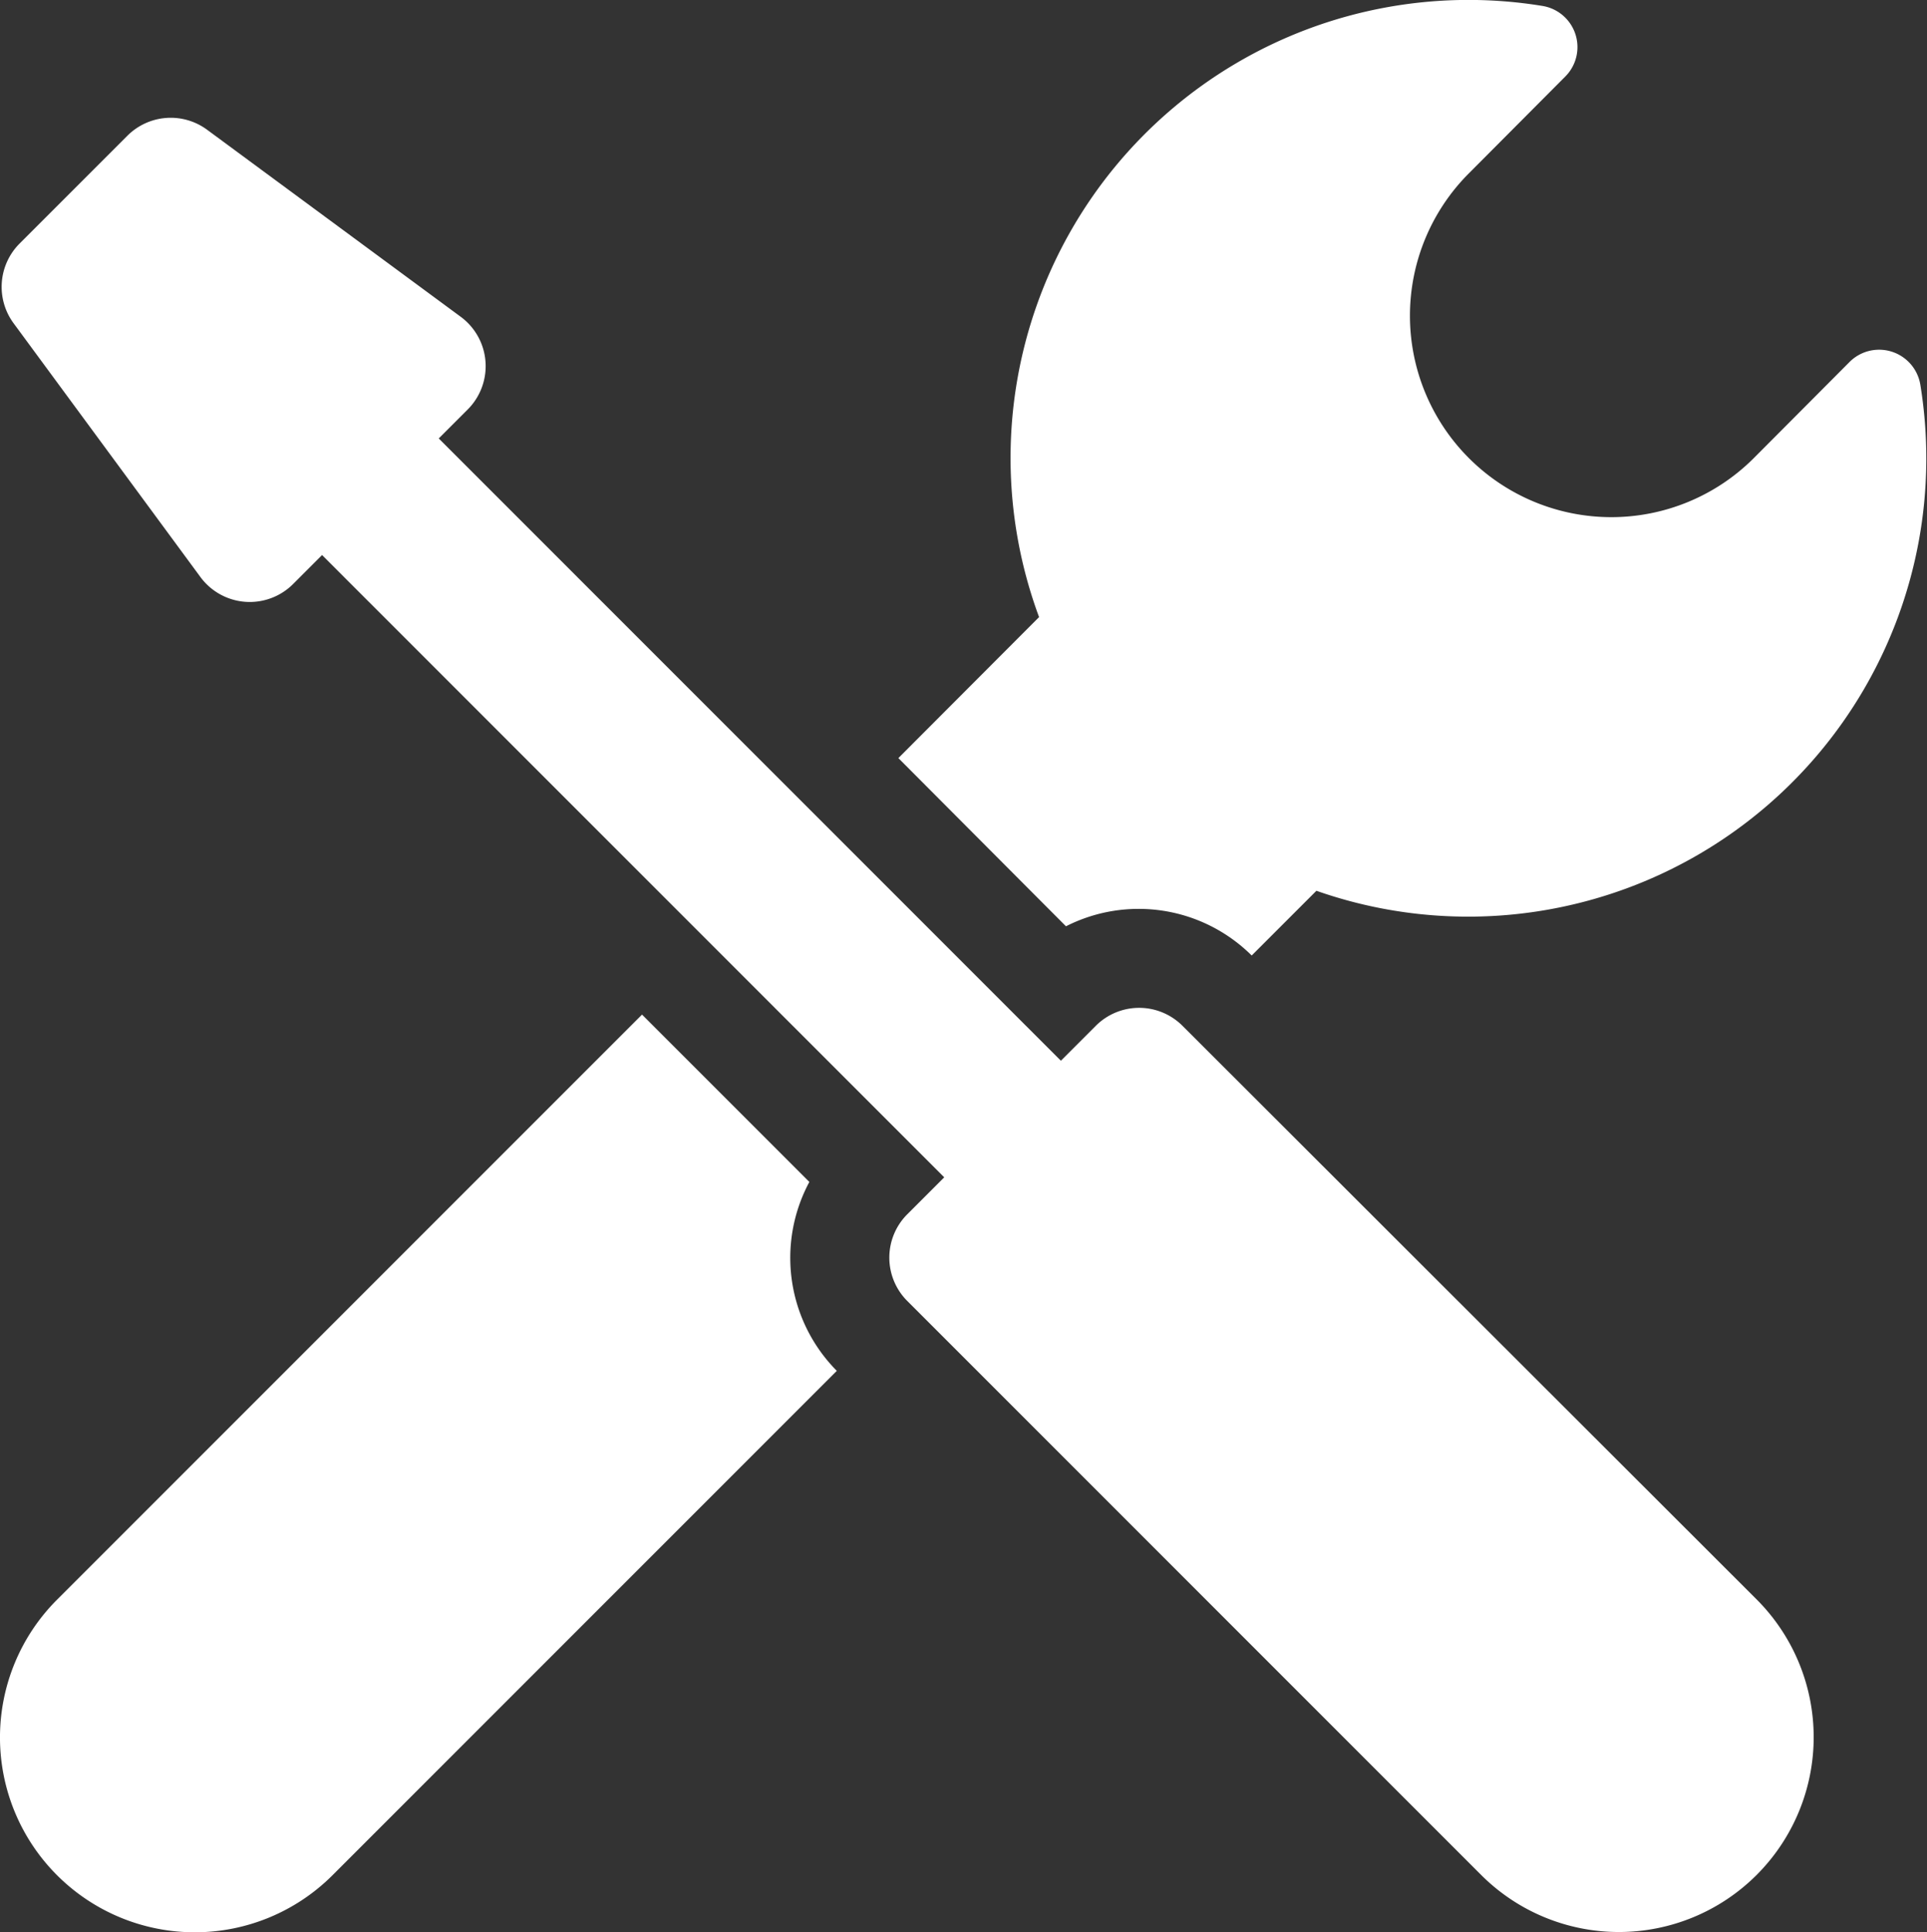
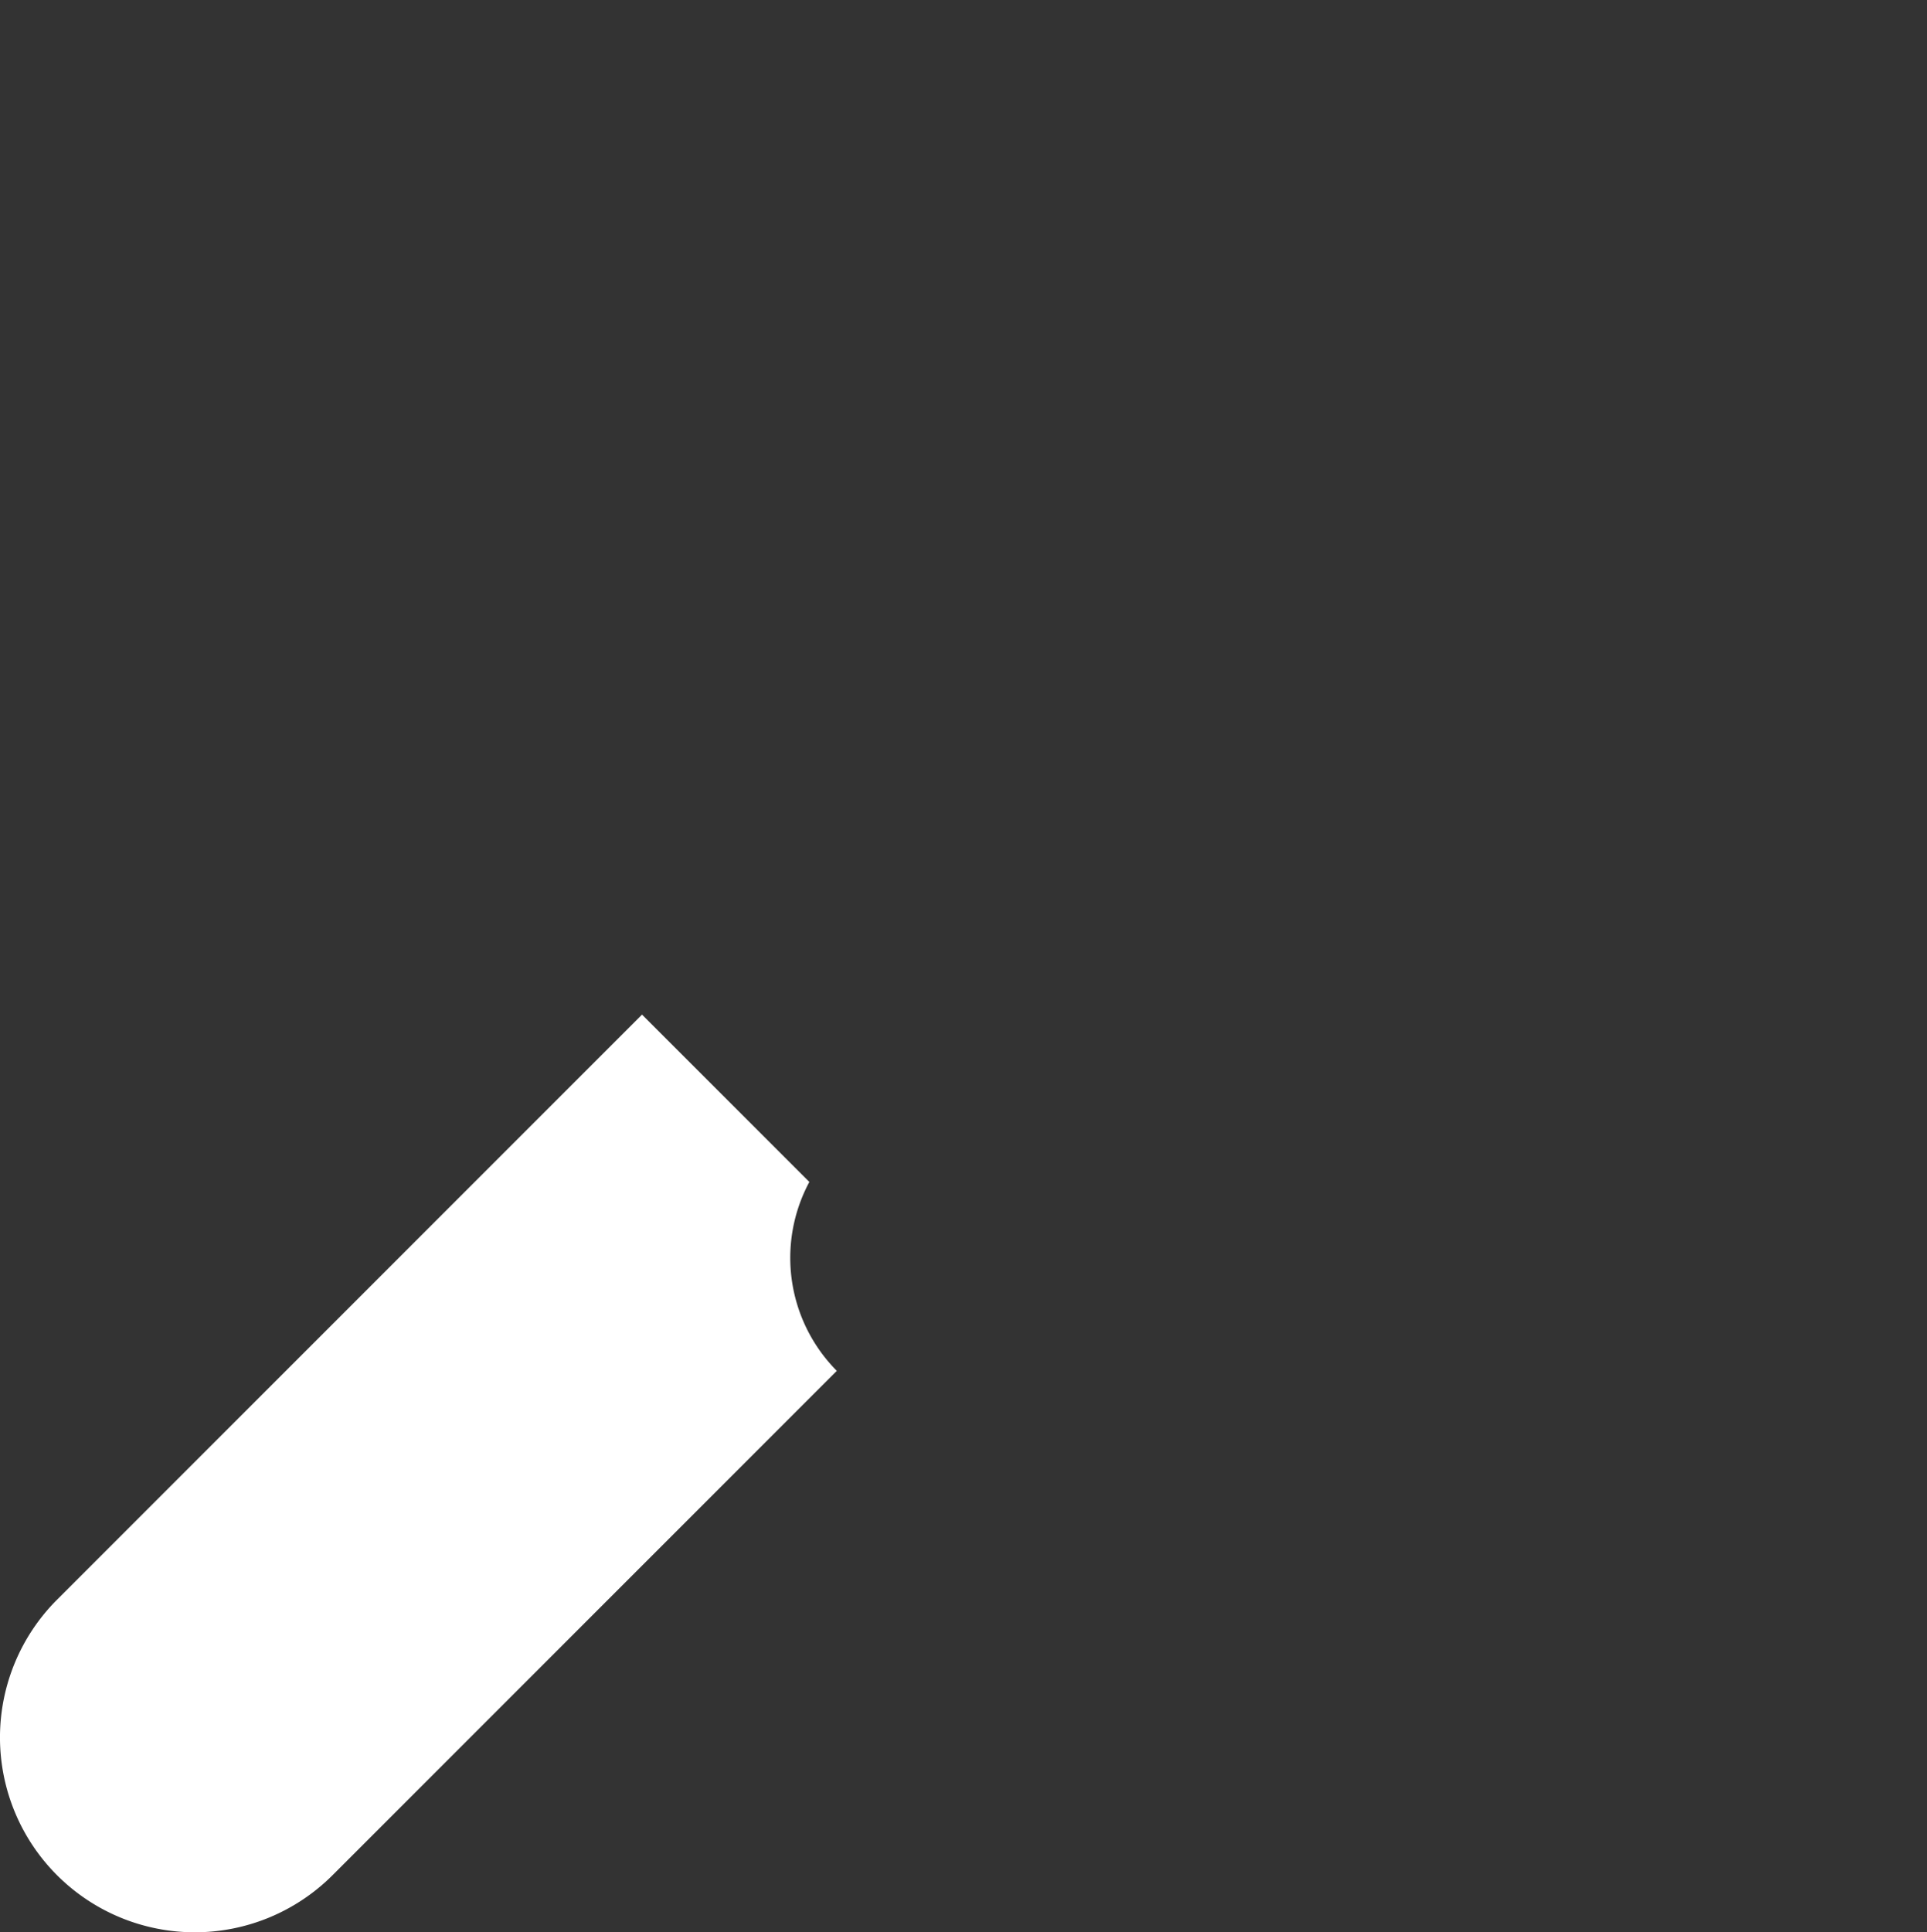
<svg xmlns="http://www.w3.org/2000/svg" width="20.845" height="20.898" viewBox="0 0 20.845 20.898">
  <rect x="0" y="0" width="20.845" height="20.898" fill="#333333" stroke="none" />
  <g id="settings_4_" data-name="settings (4)" transform="translate(-0.373 -0.001)">
-     <path id="Path_644" data-name="Path 644" d="M138.5,10.019a1.735,1.735,0,0,1,2.009.316l.7-.7a4.956,4.956,0,0,0,6.533-5.473.452.452,0,0,0-.765-.247L145.94,4.956a2.178,2.178,0,0,1-3.081-3.081L143.9.83a.451.451,0,0,0-.247-.765,4.954,4.954,0,0,0-5.444,6.61L136.687,8.2Z" transform="translate(-126.596 0)" fill="#fff" />
    <path id="Path_645" data-name="Path 645" d="M9.128,155.721l-1.81-1.81L.99,160.239a2.107,2.107,0,0,0,2.98,2.98l5.455-5.455A1.735,1.735,0,0,1,9.128,155.721Z" transform="translate(0 -142.937)" fill="#fff" />
-     <path id="Path_646" data-name="Path 646" d="M13.406,27.678a.663.663,0,0,0-.937,0l-.378.378-6.73-6.73.315-.315a.663.663,0,0,0-.076-1L2.855,17.987a.663.663,0,0,0-.862.065L.827,19.218a.663.663,0,0,0-.065.862l2.022,2.746a.663.663,0,0,0,1,.076l.315-.315,6.73,6.73-.4.4a.663.663,0,0,0,0,.937l6.208,6.208a2.107,2.107,0,0,0,2.98-2.98Z" transform="translate(-0.242 -16.583)" fill="#fff" />
  </g>
</svg>